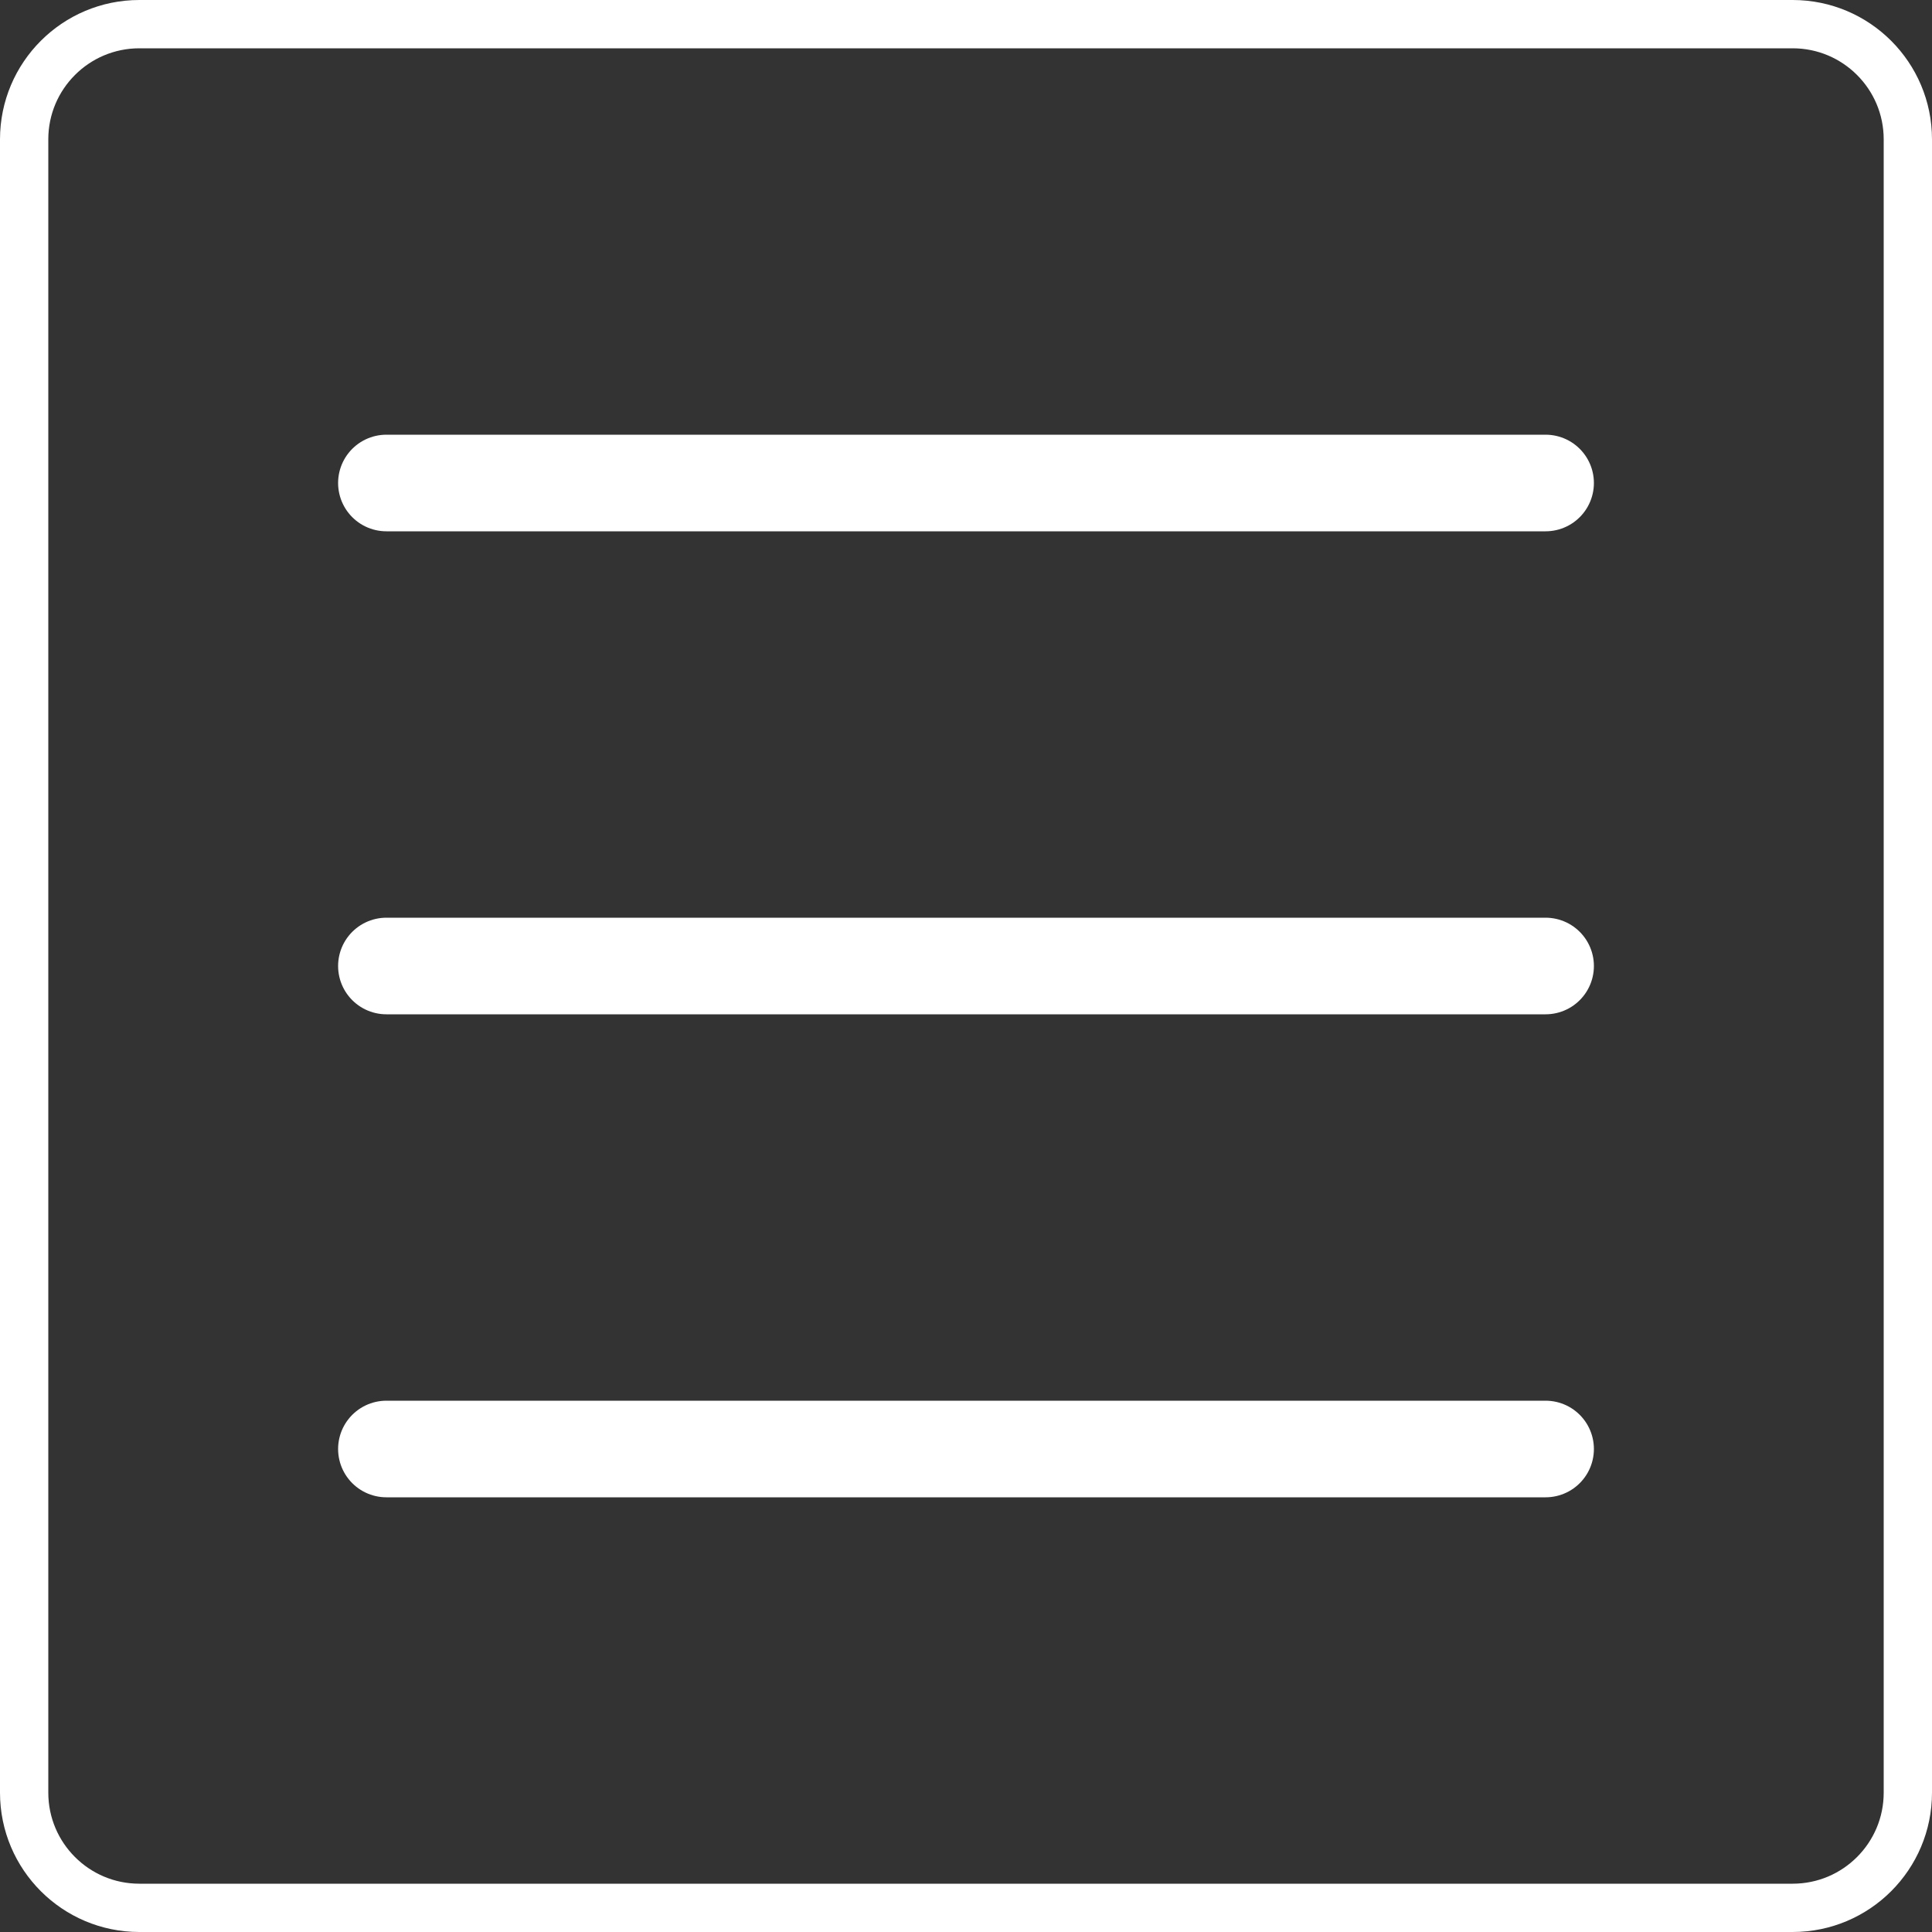
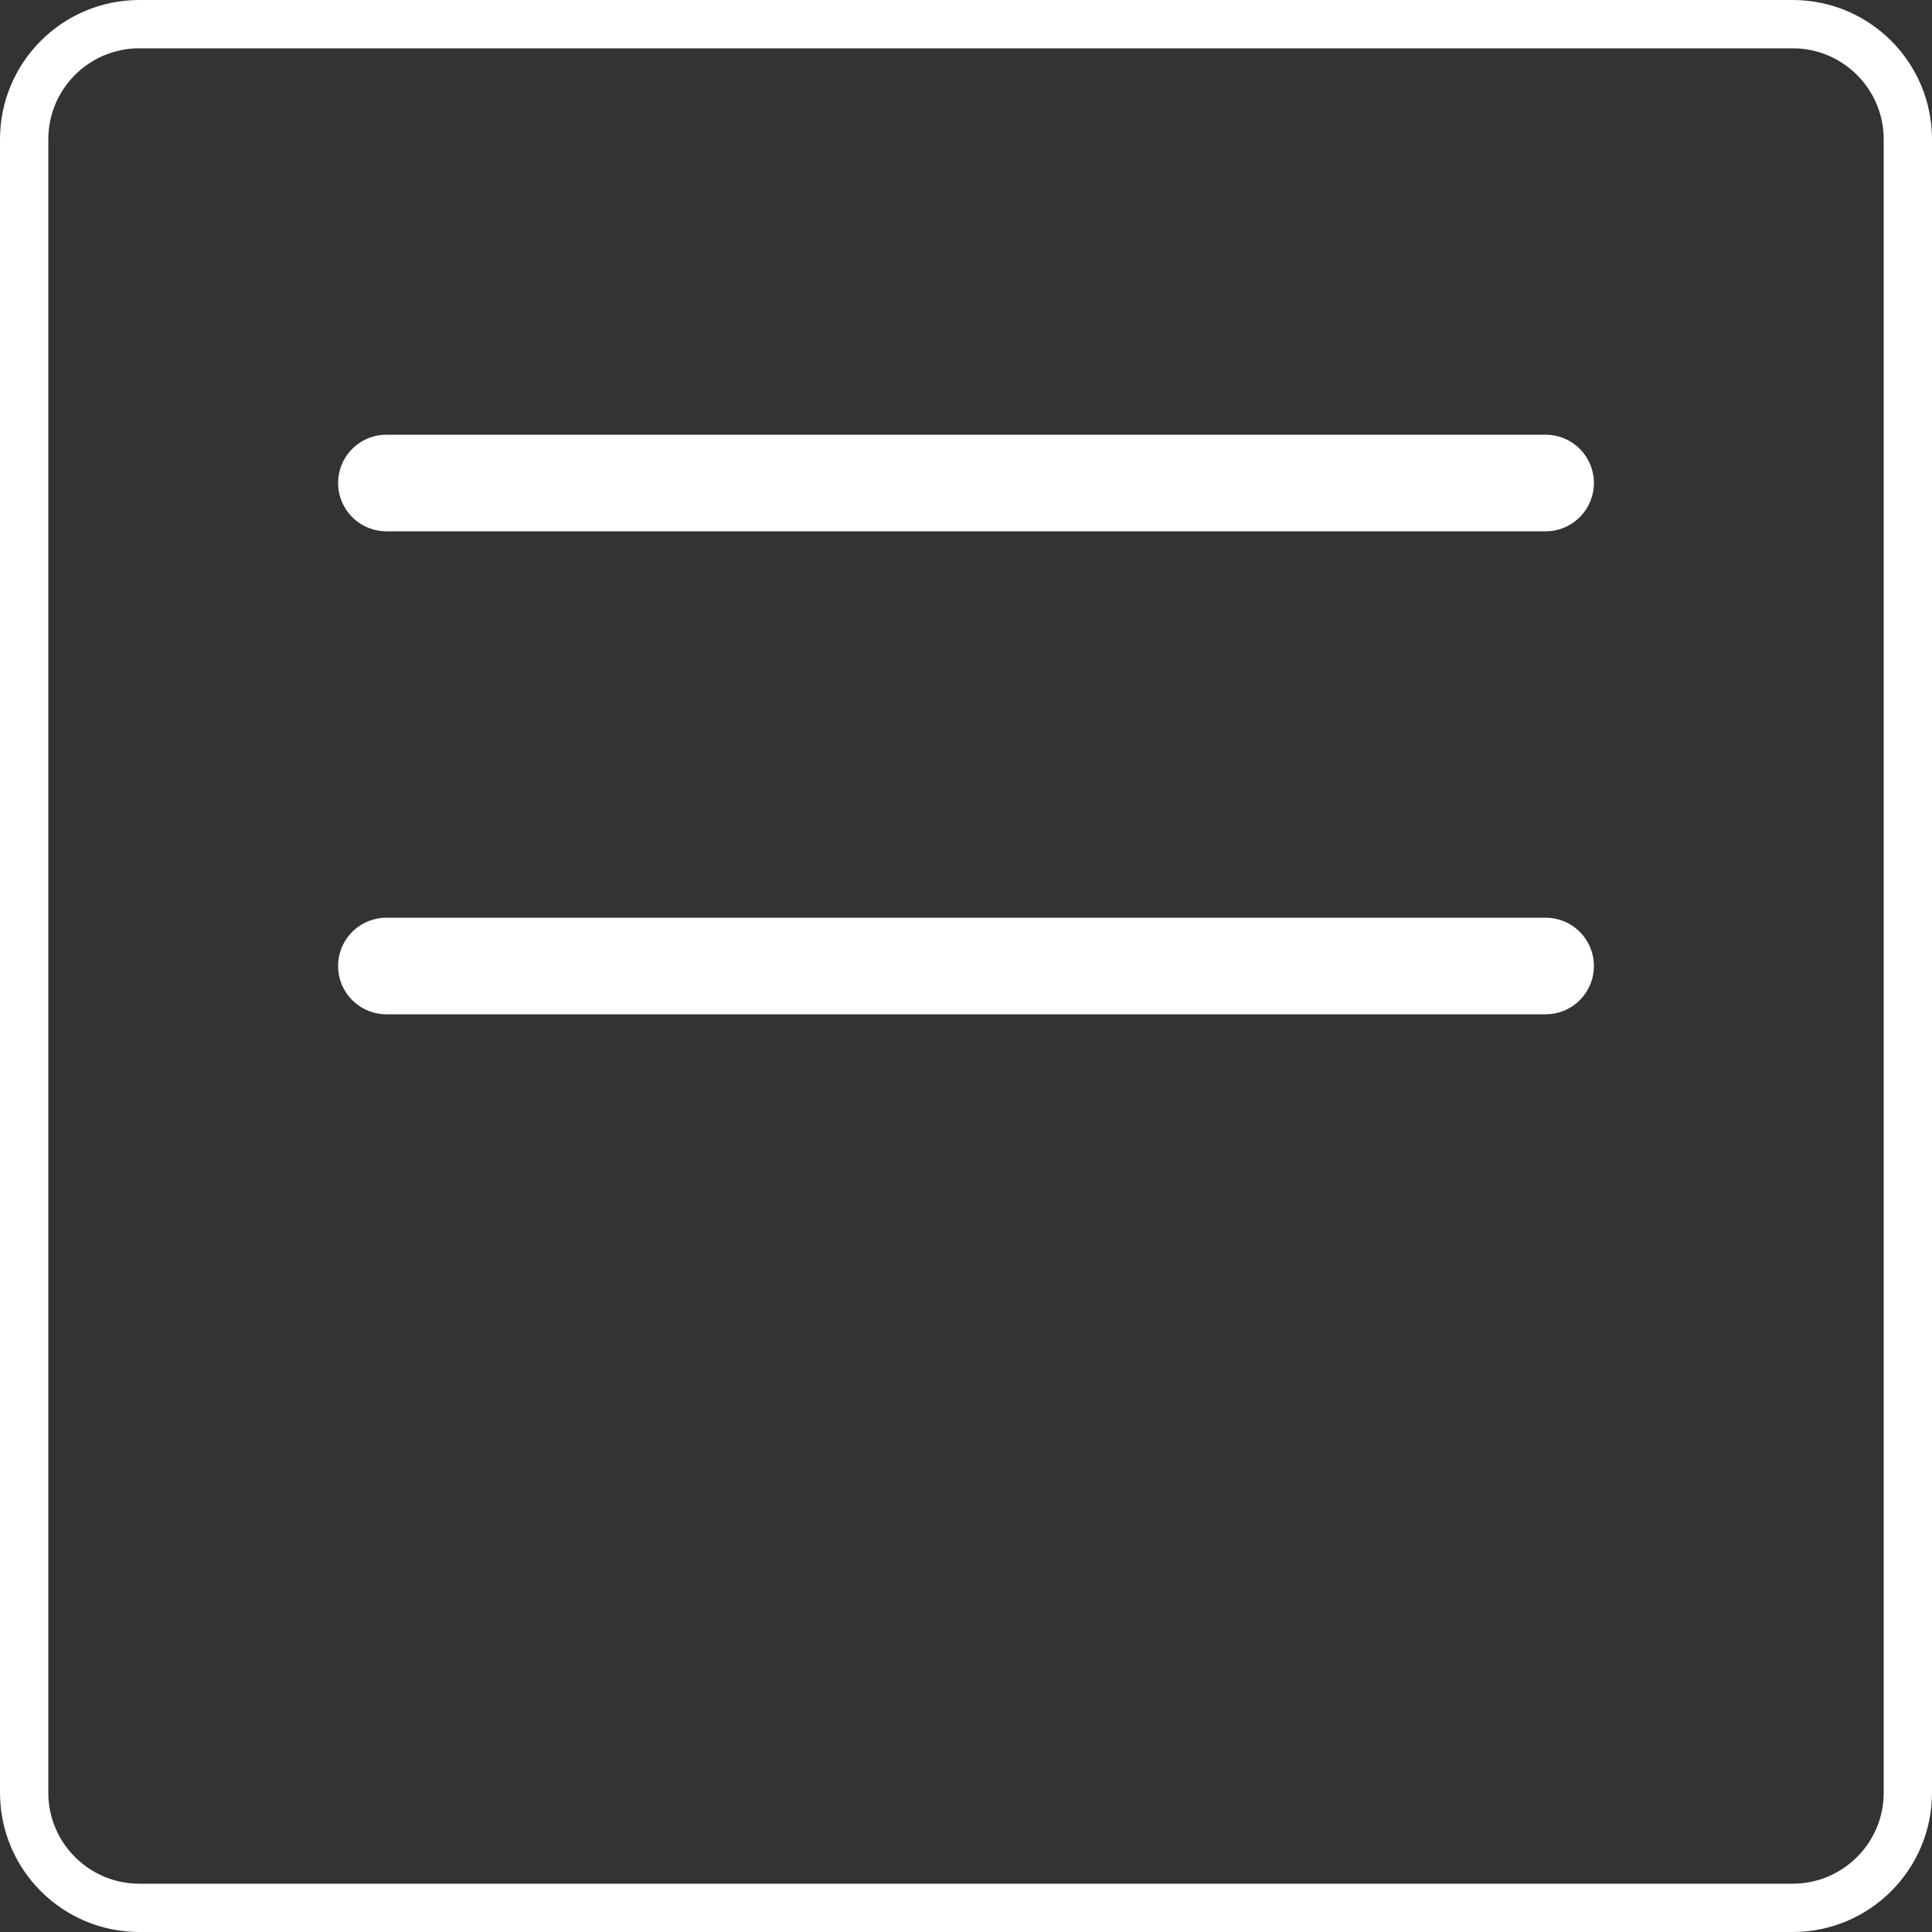
<svg xmlns="http://www.w3.org/2000/svg" width="40" height="40" viewBox="0 0 40 40" fill="none">
  <rect x="0" y="0" width="40" height="40" fill="#333333" stroke="none" />
-   <path d="M2.885 0.5H37.115C38.432 0.5 39.5 1.568 39.5 2.885V37.115C39.5 38.432 38.432 39.5 37.115 39.5H27.617H21.367H2.885C1.568 39.5 0.5 38.432 0.5 37.115V2.885C0.5 1.568 1.568 0.5 2.885 0.5Z" stroke="white" />
+   <path d="M2.885 0.5H37.115C38.432 0.5 39.5 1.568 39.5 2.885V37.115C39.5 38.432 38.432 39.5 37.115 39.5H21.367H2.885C1.568 39.5 0.5 38.432 0.5 37.115V2.885C0.5 1.568 1.568 0.5 2.885 0.5Z" stroke="white" />
  <path d="M8 10H32" stroke="white" stroke-width="2" stroke-linecap="round" stroke-linejoin="round" />
  <path d="M8 20H32" stroke="white" stroke-width="2" stroke-linecap="round" stroke-linejoin="round" />
-   <path d="M8 30H32" stroke="white" stroke-width="2" stroke-linecap="round" stroke-linejoin="round" />
</svg>